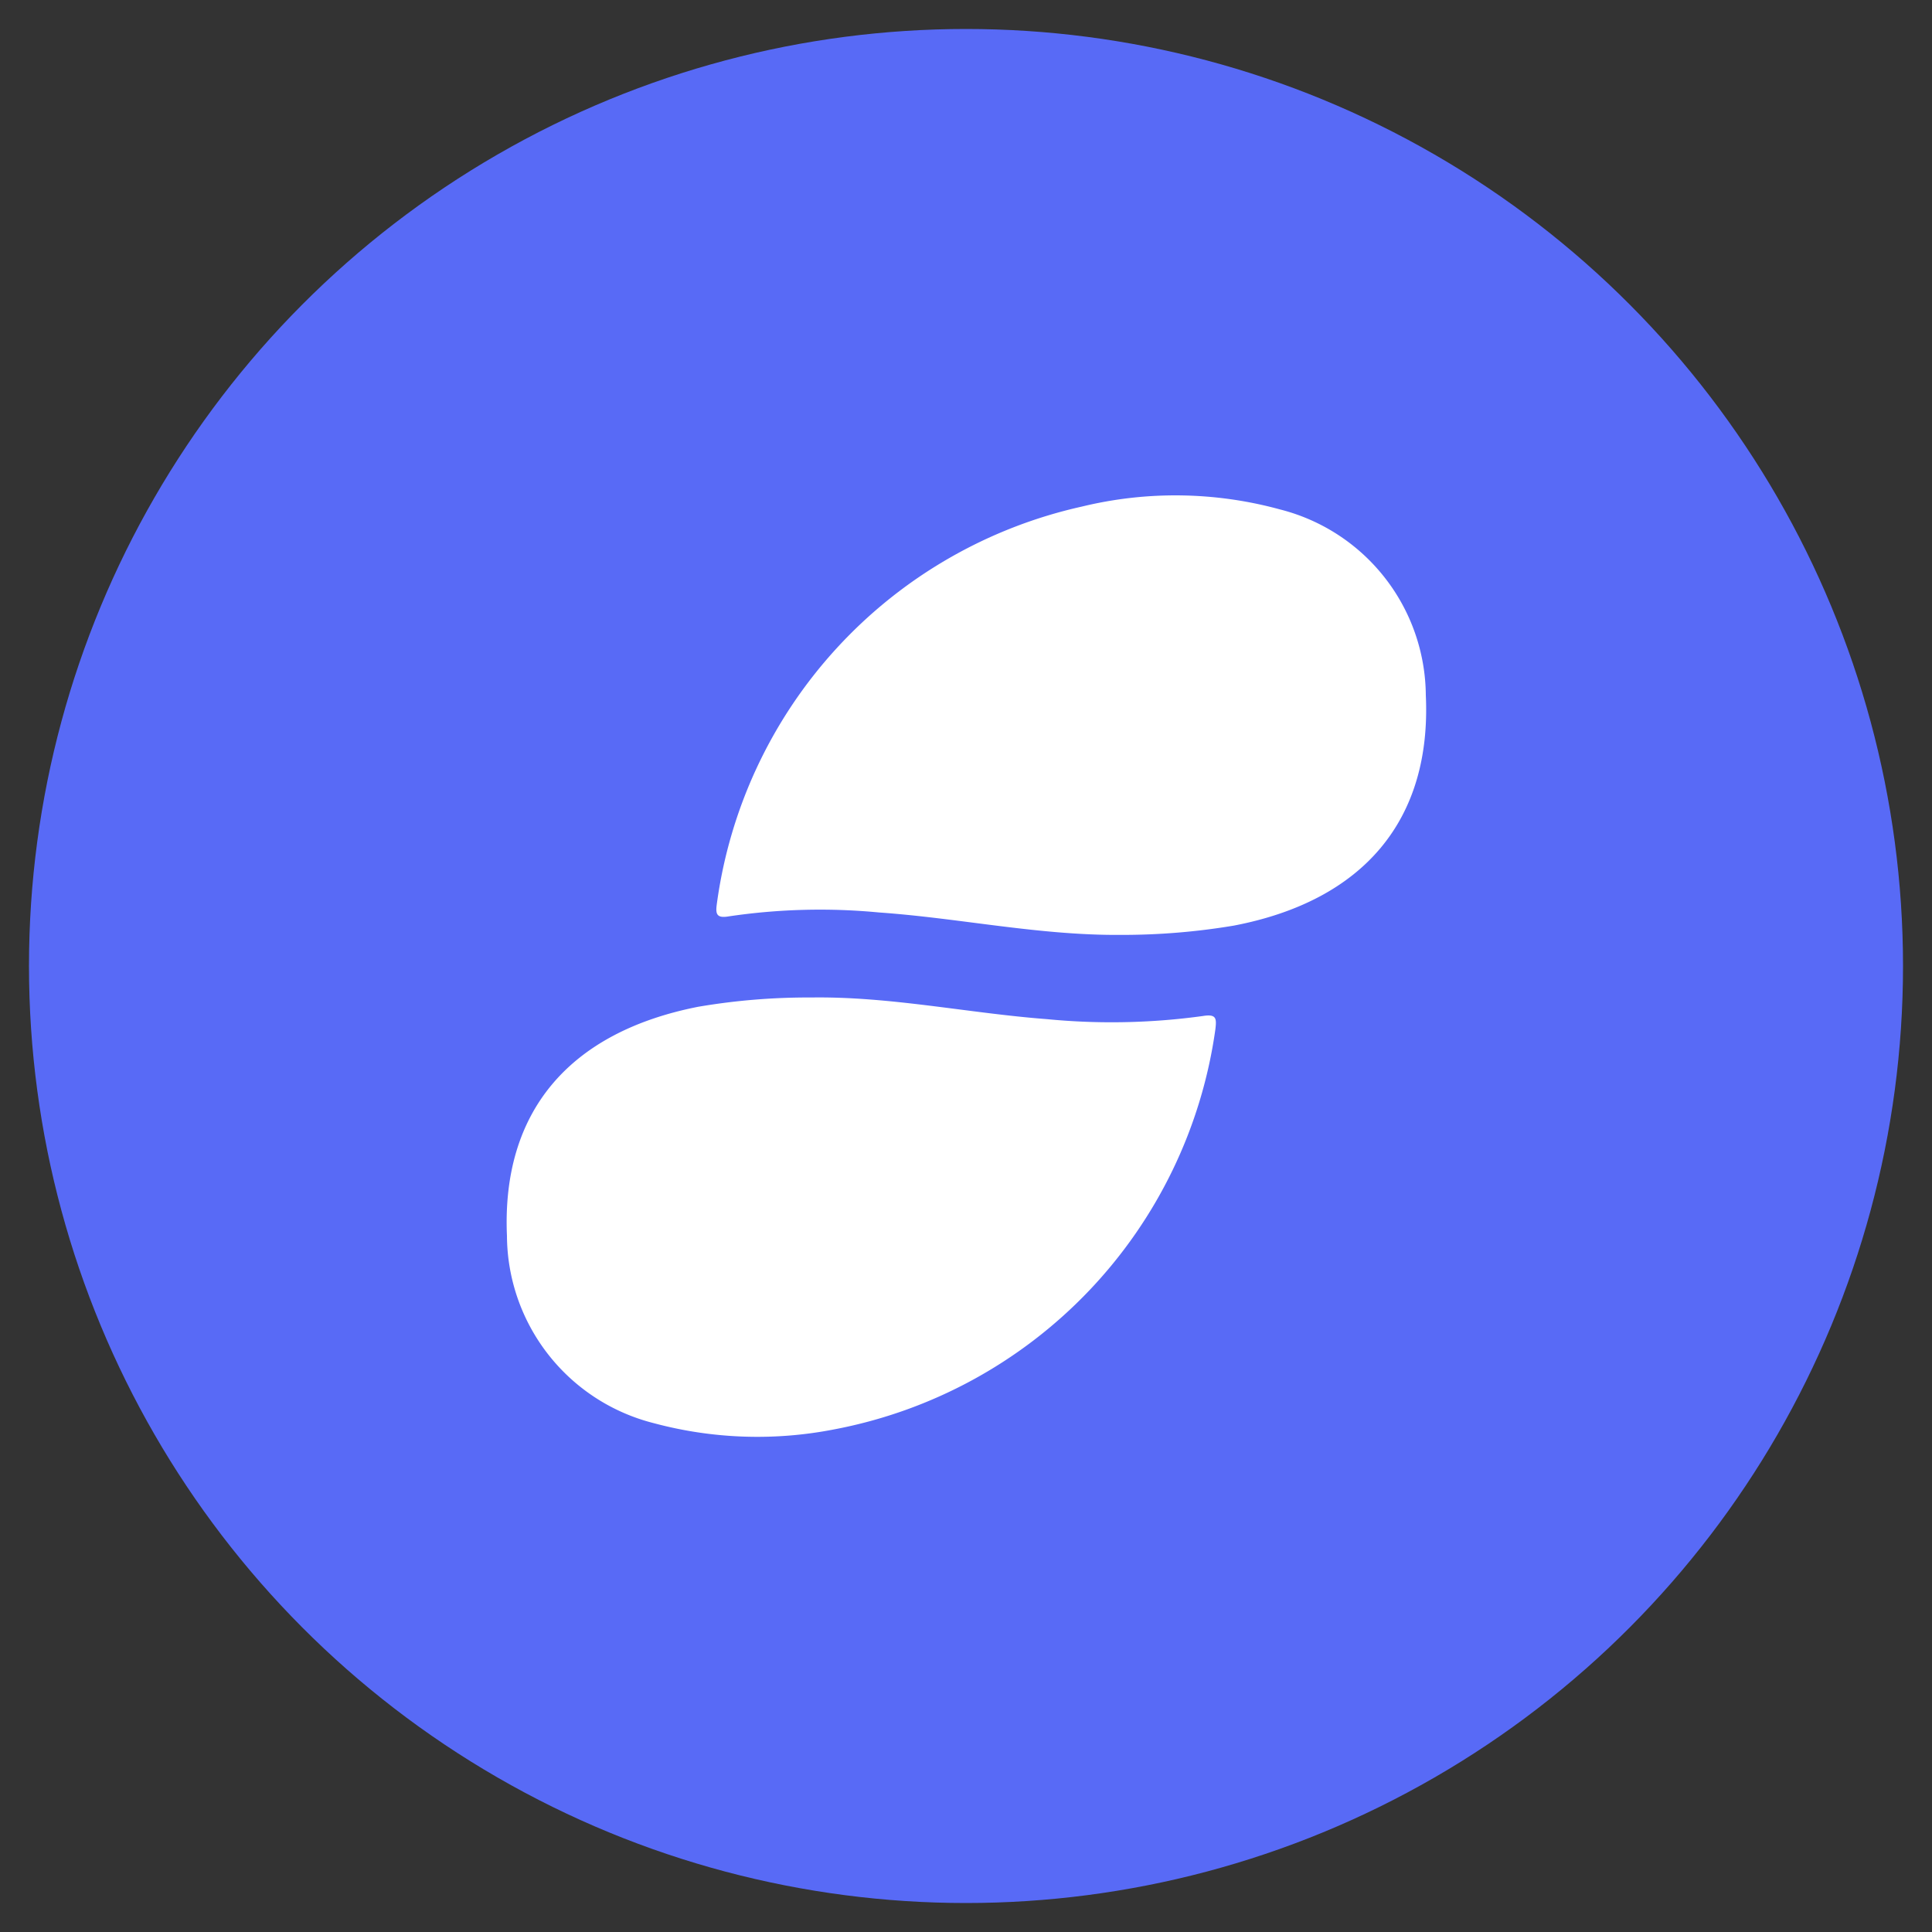
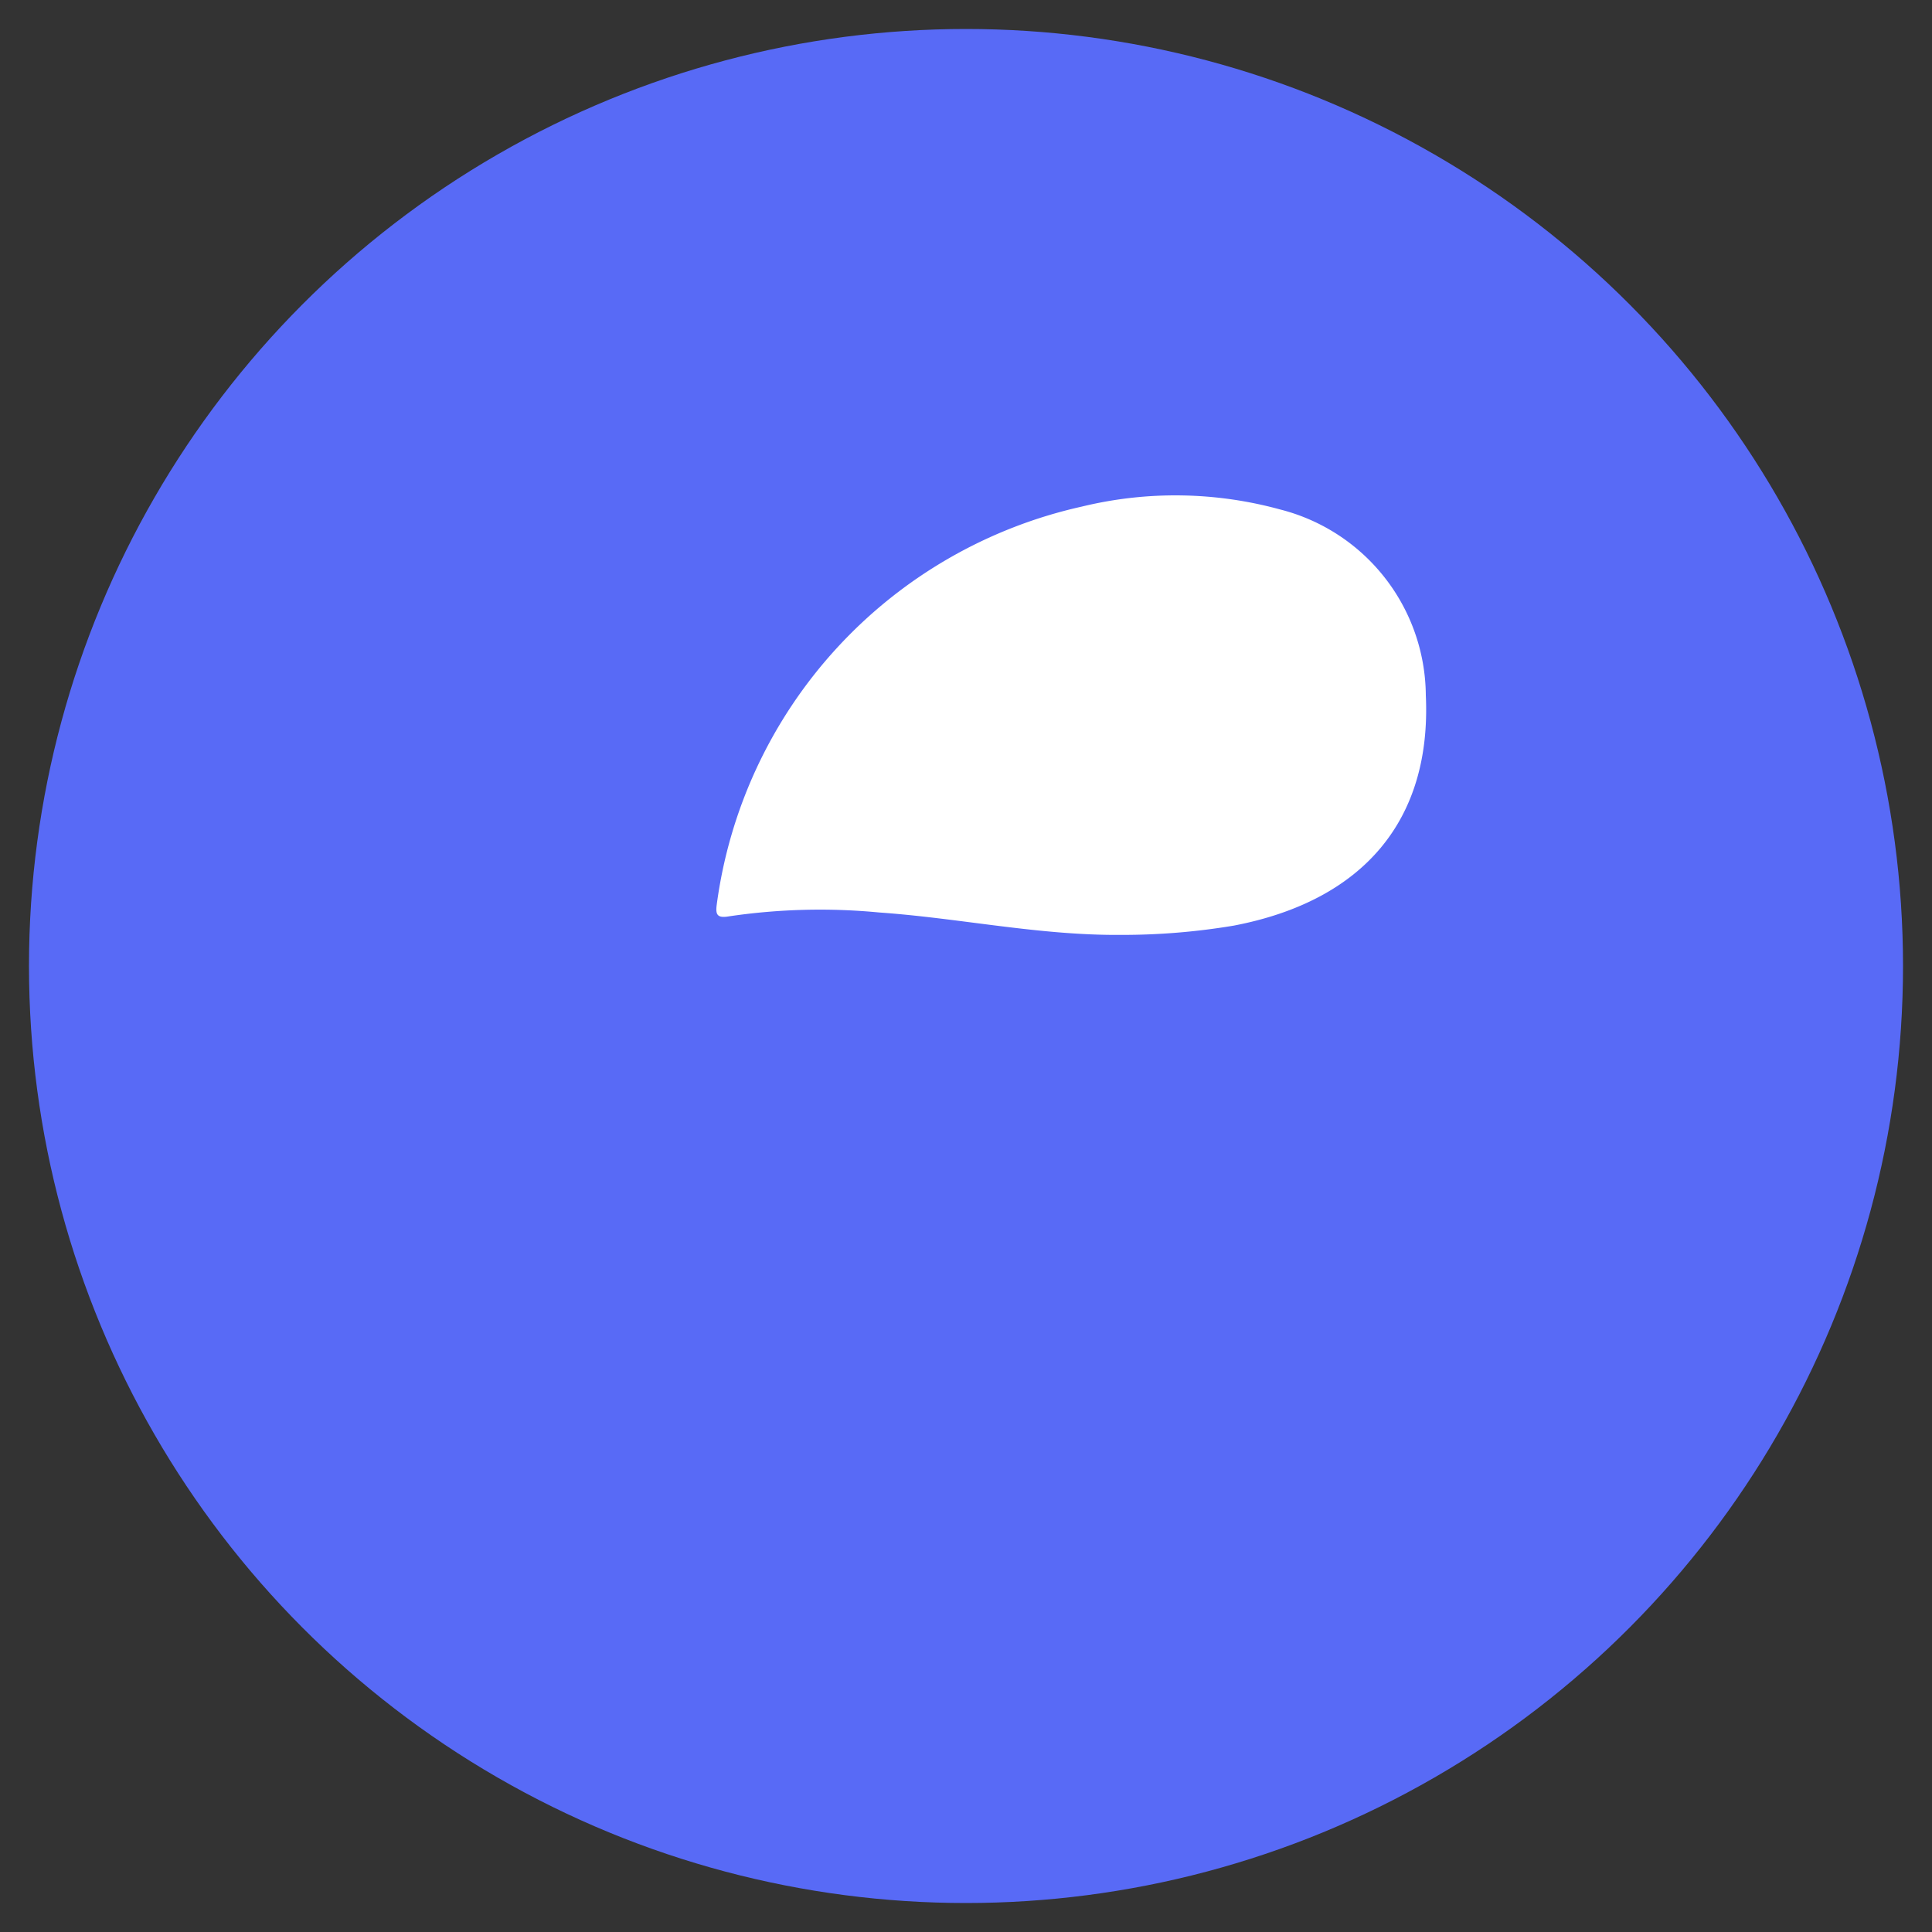
<svg xmlns="http://www.w3.org/2000/svg" id="Layer_1" data-name="Layer 1" viewBox="0 0 100 100">
  <rect x="0" y="0" width="100" height="100" fill="#333333" stroke="none" />
  <defs>
    <style>.cls-1{fill:#586af6;}.cls-2{fill:#fff;}</style>
  </defs>
  <circle class="cls-1" cx="50" cy="50" r="48.5" />
-   <path class="cls-2" d="M42,51.63a33.83,33.83,0,0,0-5.86.48c-6.71,1.32-10.18,5.46-9.9,11.86a10.06,10.06,0,0,0,7.59,9.69,20.67,20.67,0,0,0,9.32.33A24.54,24.54,0,0,0,62.91,53.26c.06-.54.06-.79-.66-.67a34.57,34.57,0,0,1-8.07.16C50.11,52.44,46.09,51.57,42,51.63Z" />
  <path class="cls-2" d="M58,48.39a34.93,34.93,0,0,0,5.86-.48c6.73-1.29,10.24-5.48,9.94-11.92a10,10,0,0,0-7.54-9.62A20.5,20.5,0,0,0,56,26.22a24.42,24.42,0,0,0-18.9,20.59c-.07.51,0,.73.63.62a32.15,32.15,0,0,1,7.78-.2C49.66,47.52,53.77,48.42,58,48.39Z" />
</svg>